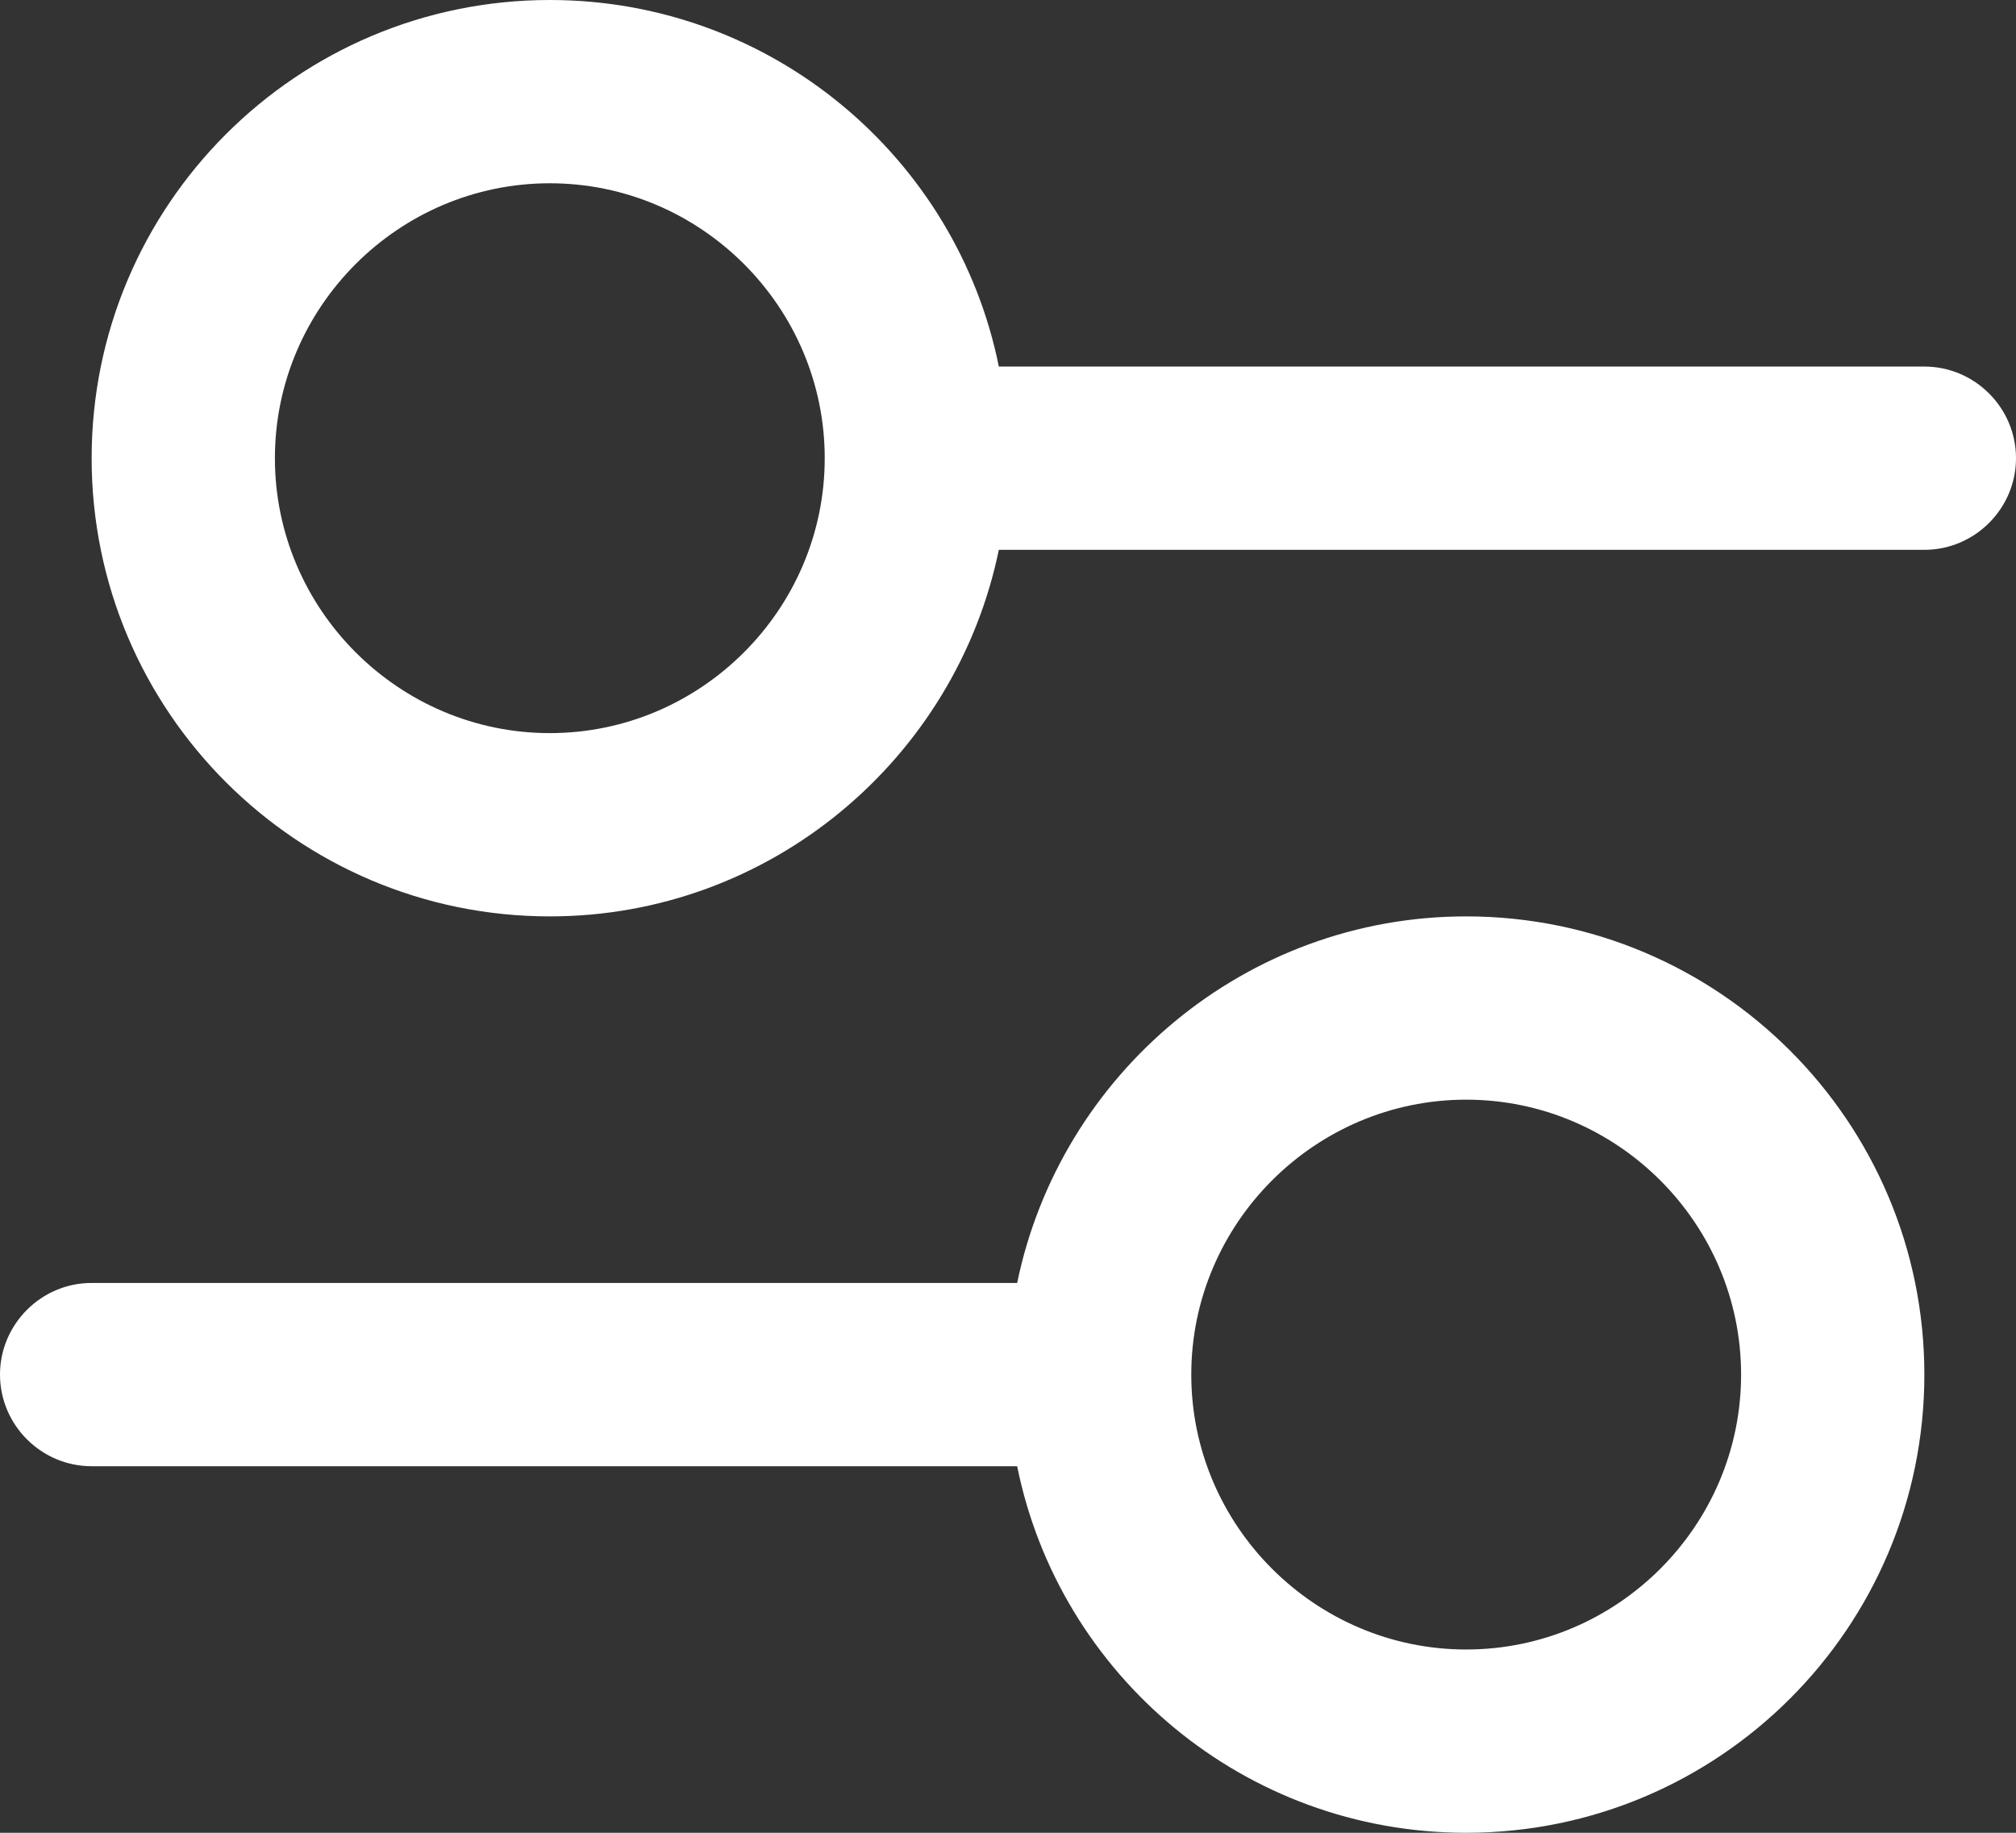
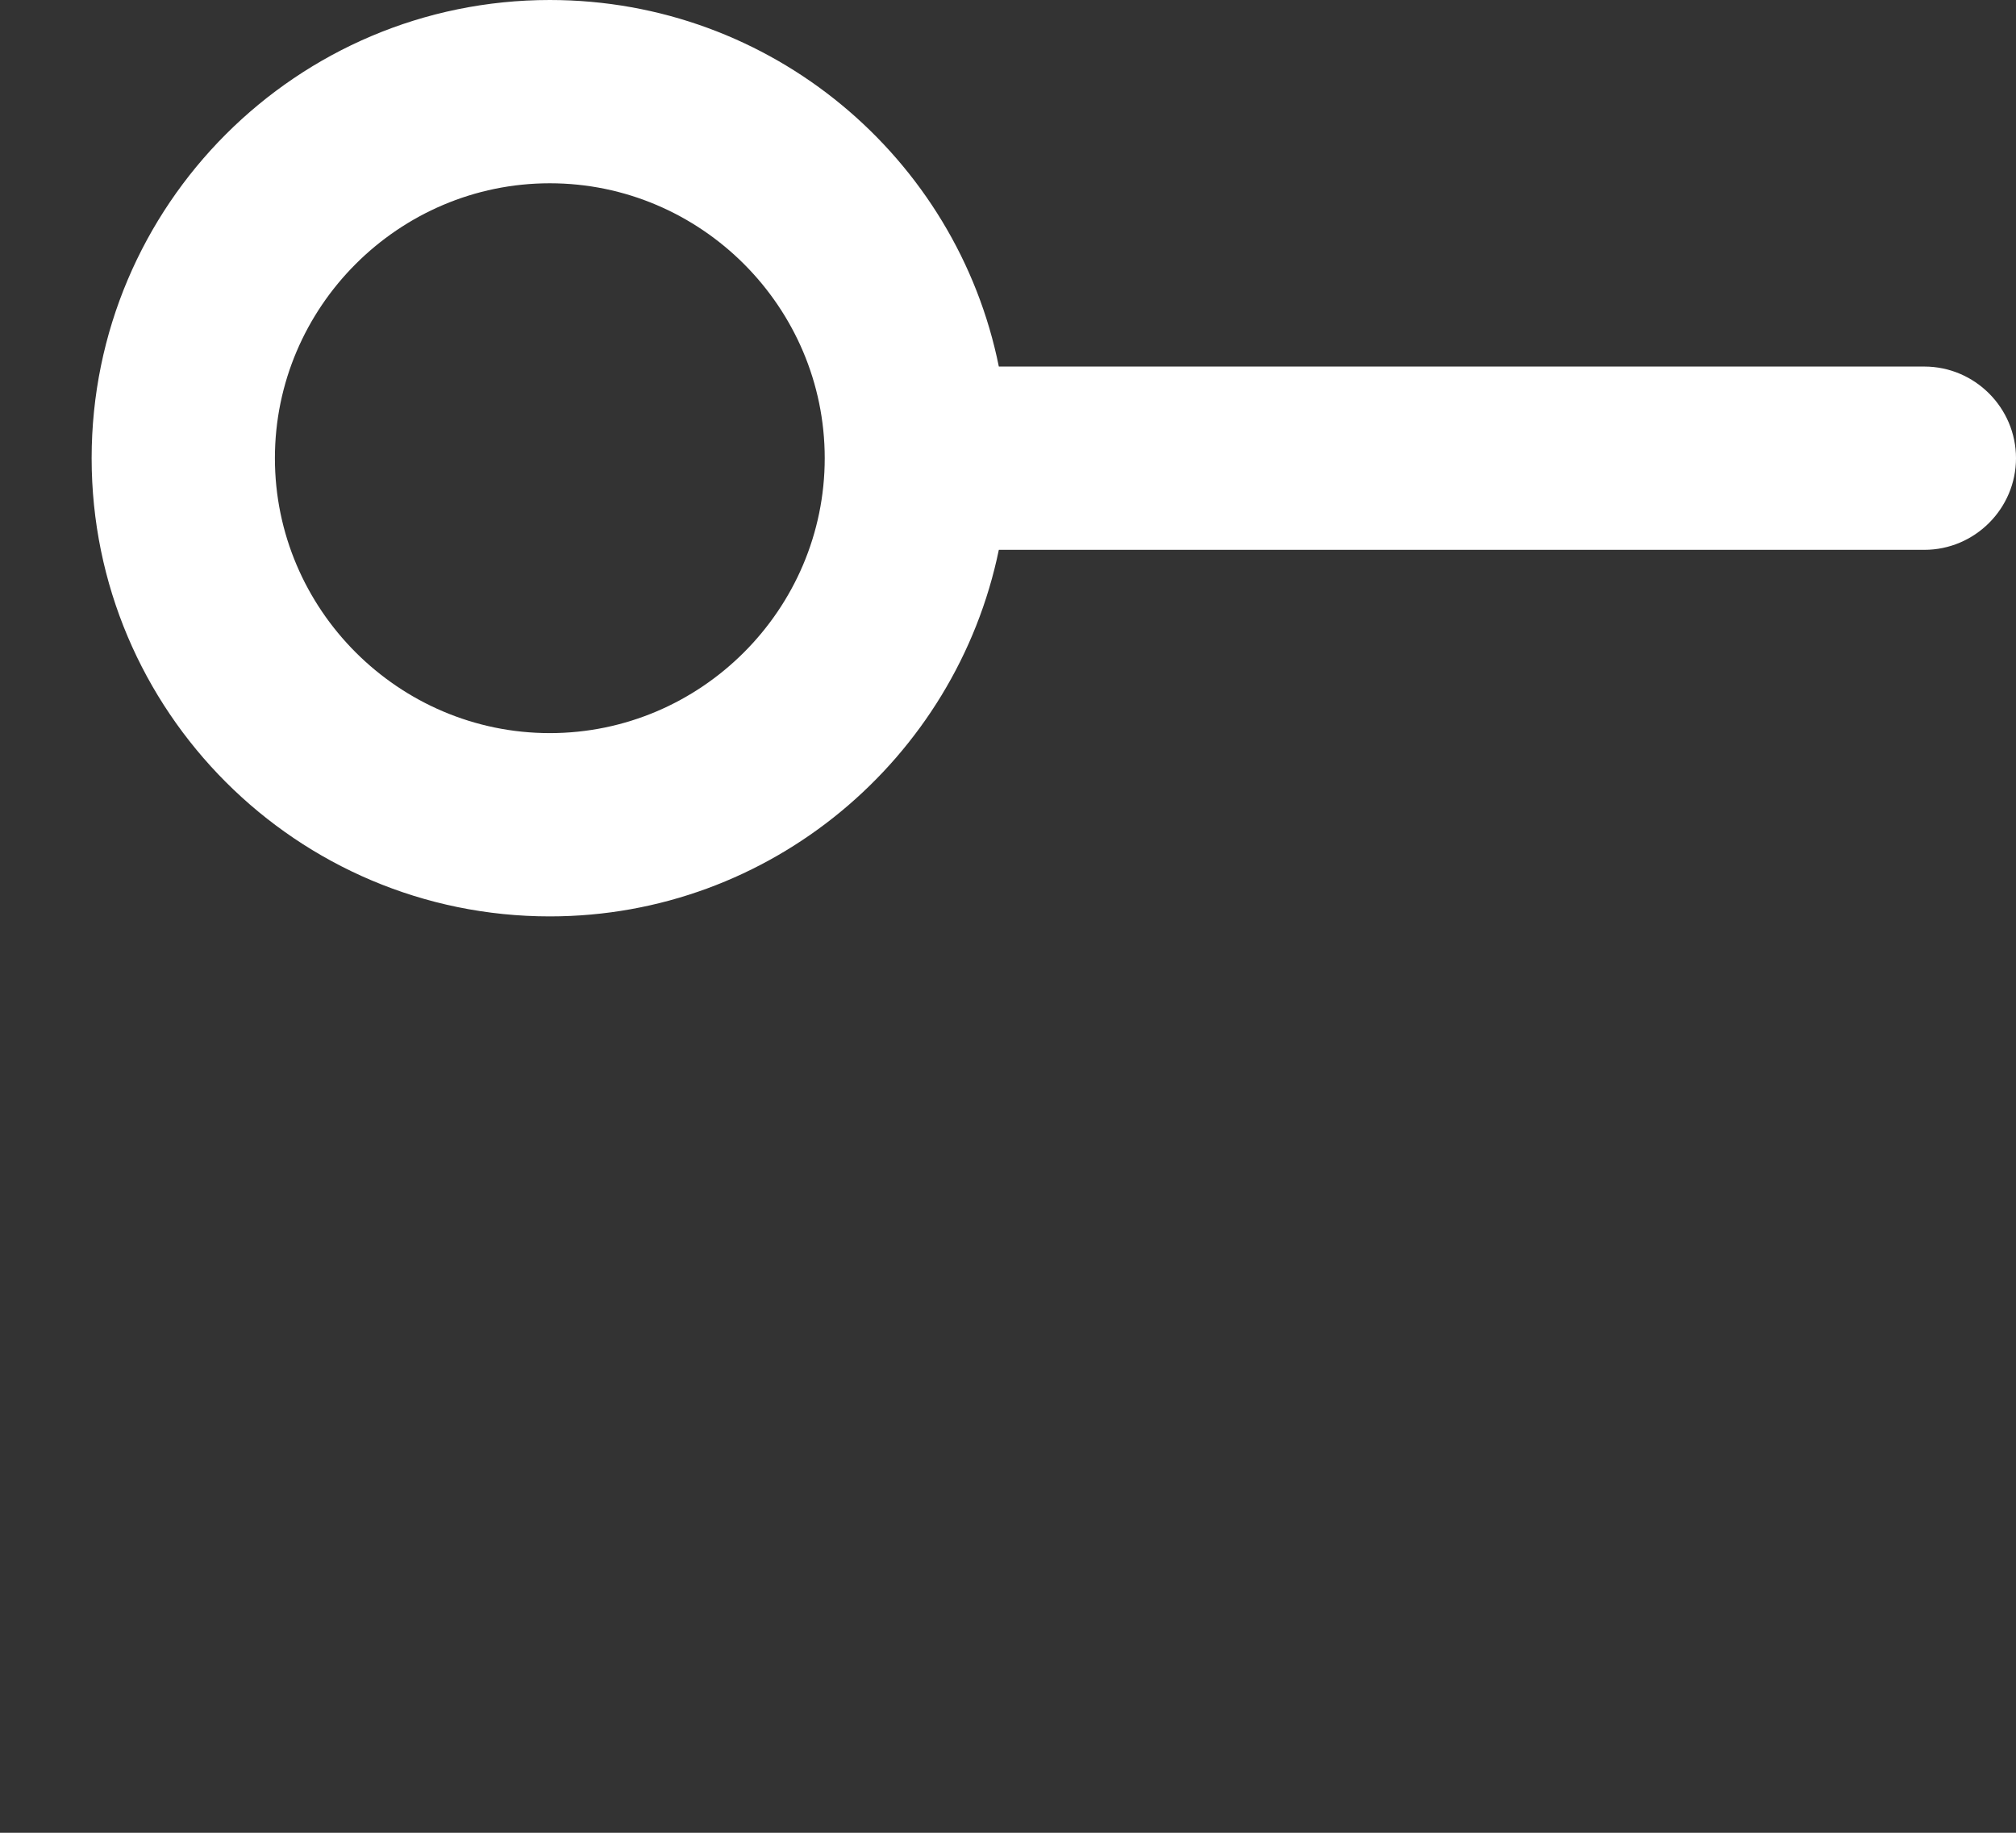
<svg xmlns="http://www.w3.org/2000/svg" id="icn_black" data-name="icn black" viewBox="0 0 22 20">
  <rect x="0" y="0" width="22" height="20" fill="#333333" stroke="none" />
  <defs>
    <style> .cls-1 { fill: #fff; stroke-width: 0px; } </style>
  </defs>
  <g id="Adjust">
    <path class="cls-1" d="M21,4h-10.1c-.46-2.28-2.48-4-4.9-4C3.24,0,1,2.24,1,5s2.24,5,5,5c2.41,0,4.43-1.72,4.9-4h10.1c.55,0,1-.45,1-1s-.45-1-1-1ZM6,8c-1.65,0-3-1.35-3-3s1.35-3,3-3,3,1.35,3,3-1.35,3-3,3Z" />
-     <path class="cls-1" d="M16,10c-2.41,0-4.43,1.72-4.9,4H1c-.55,0-1,.45-1,1s.45,1,1,1h10.1c.46,2.28,2.48,4,4.9,4,2.76,0,5-2.24,5-5s-2.24-5-5-5ZM16,18c-1.65,0-3-1.35-3-3s1.35-3,3-3,3,1.35,3,3-1.35,3-3,3Z" />
  </g>
</svg>